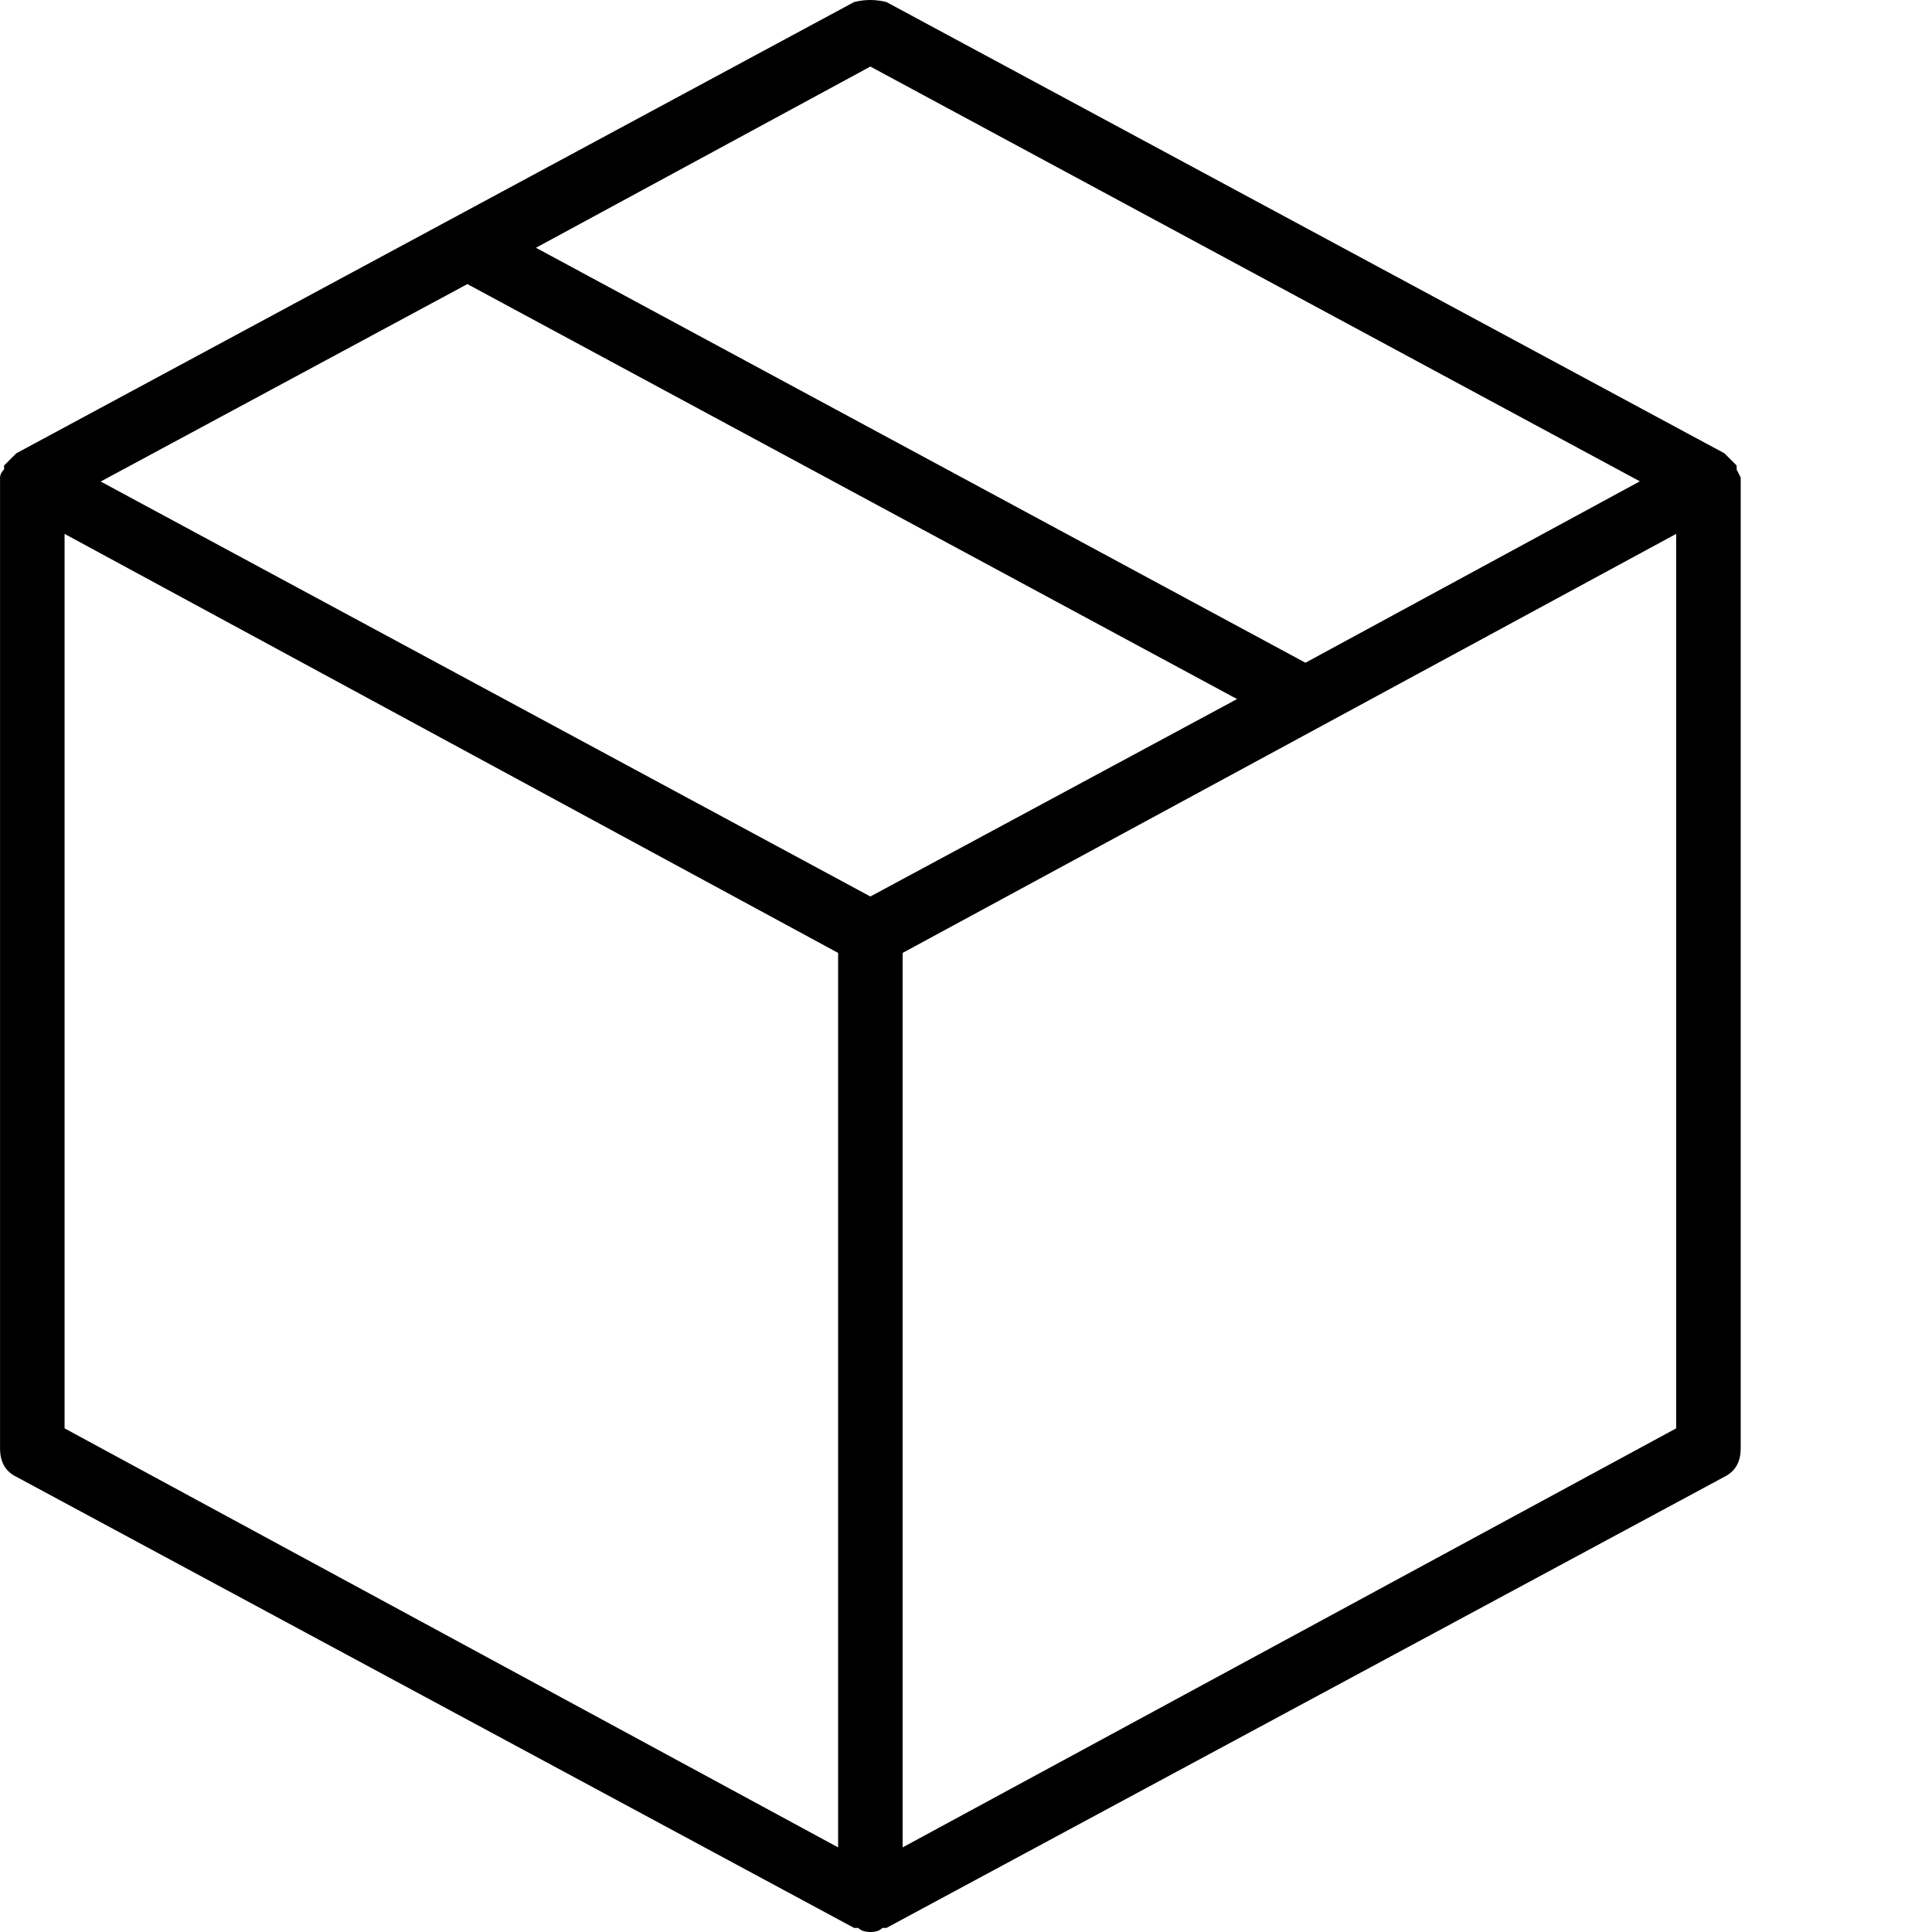
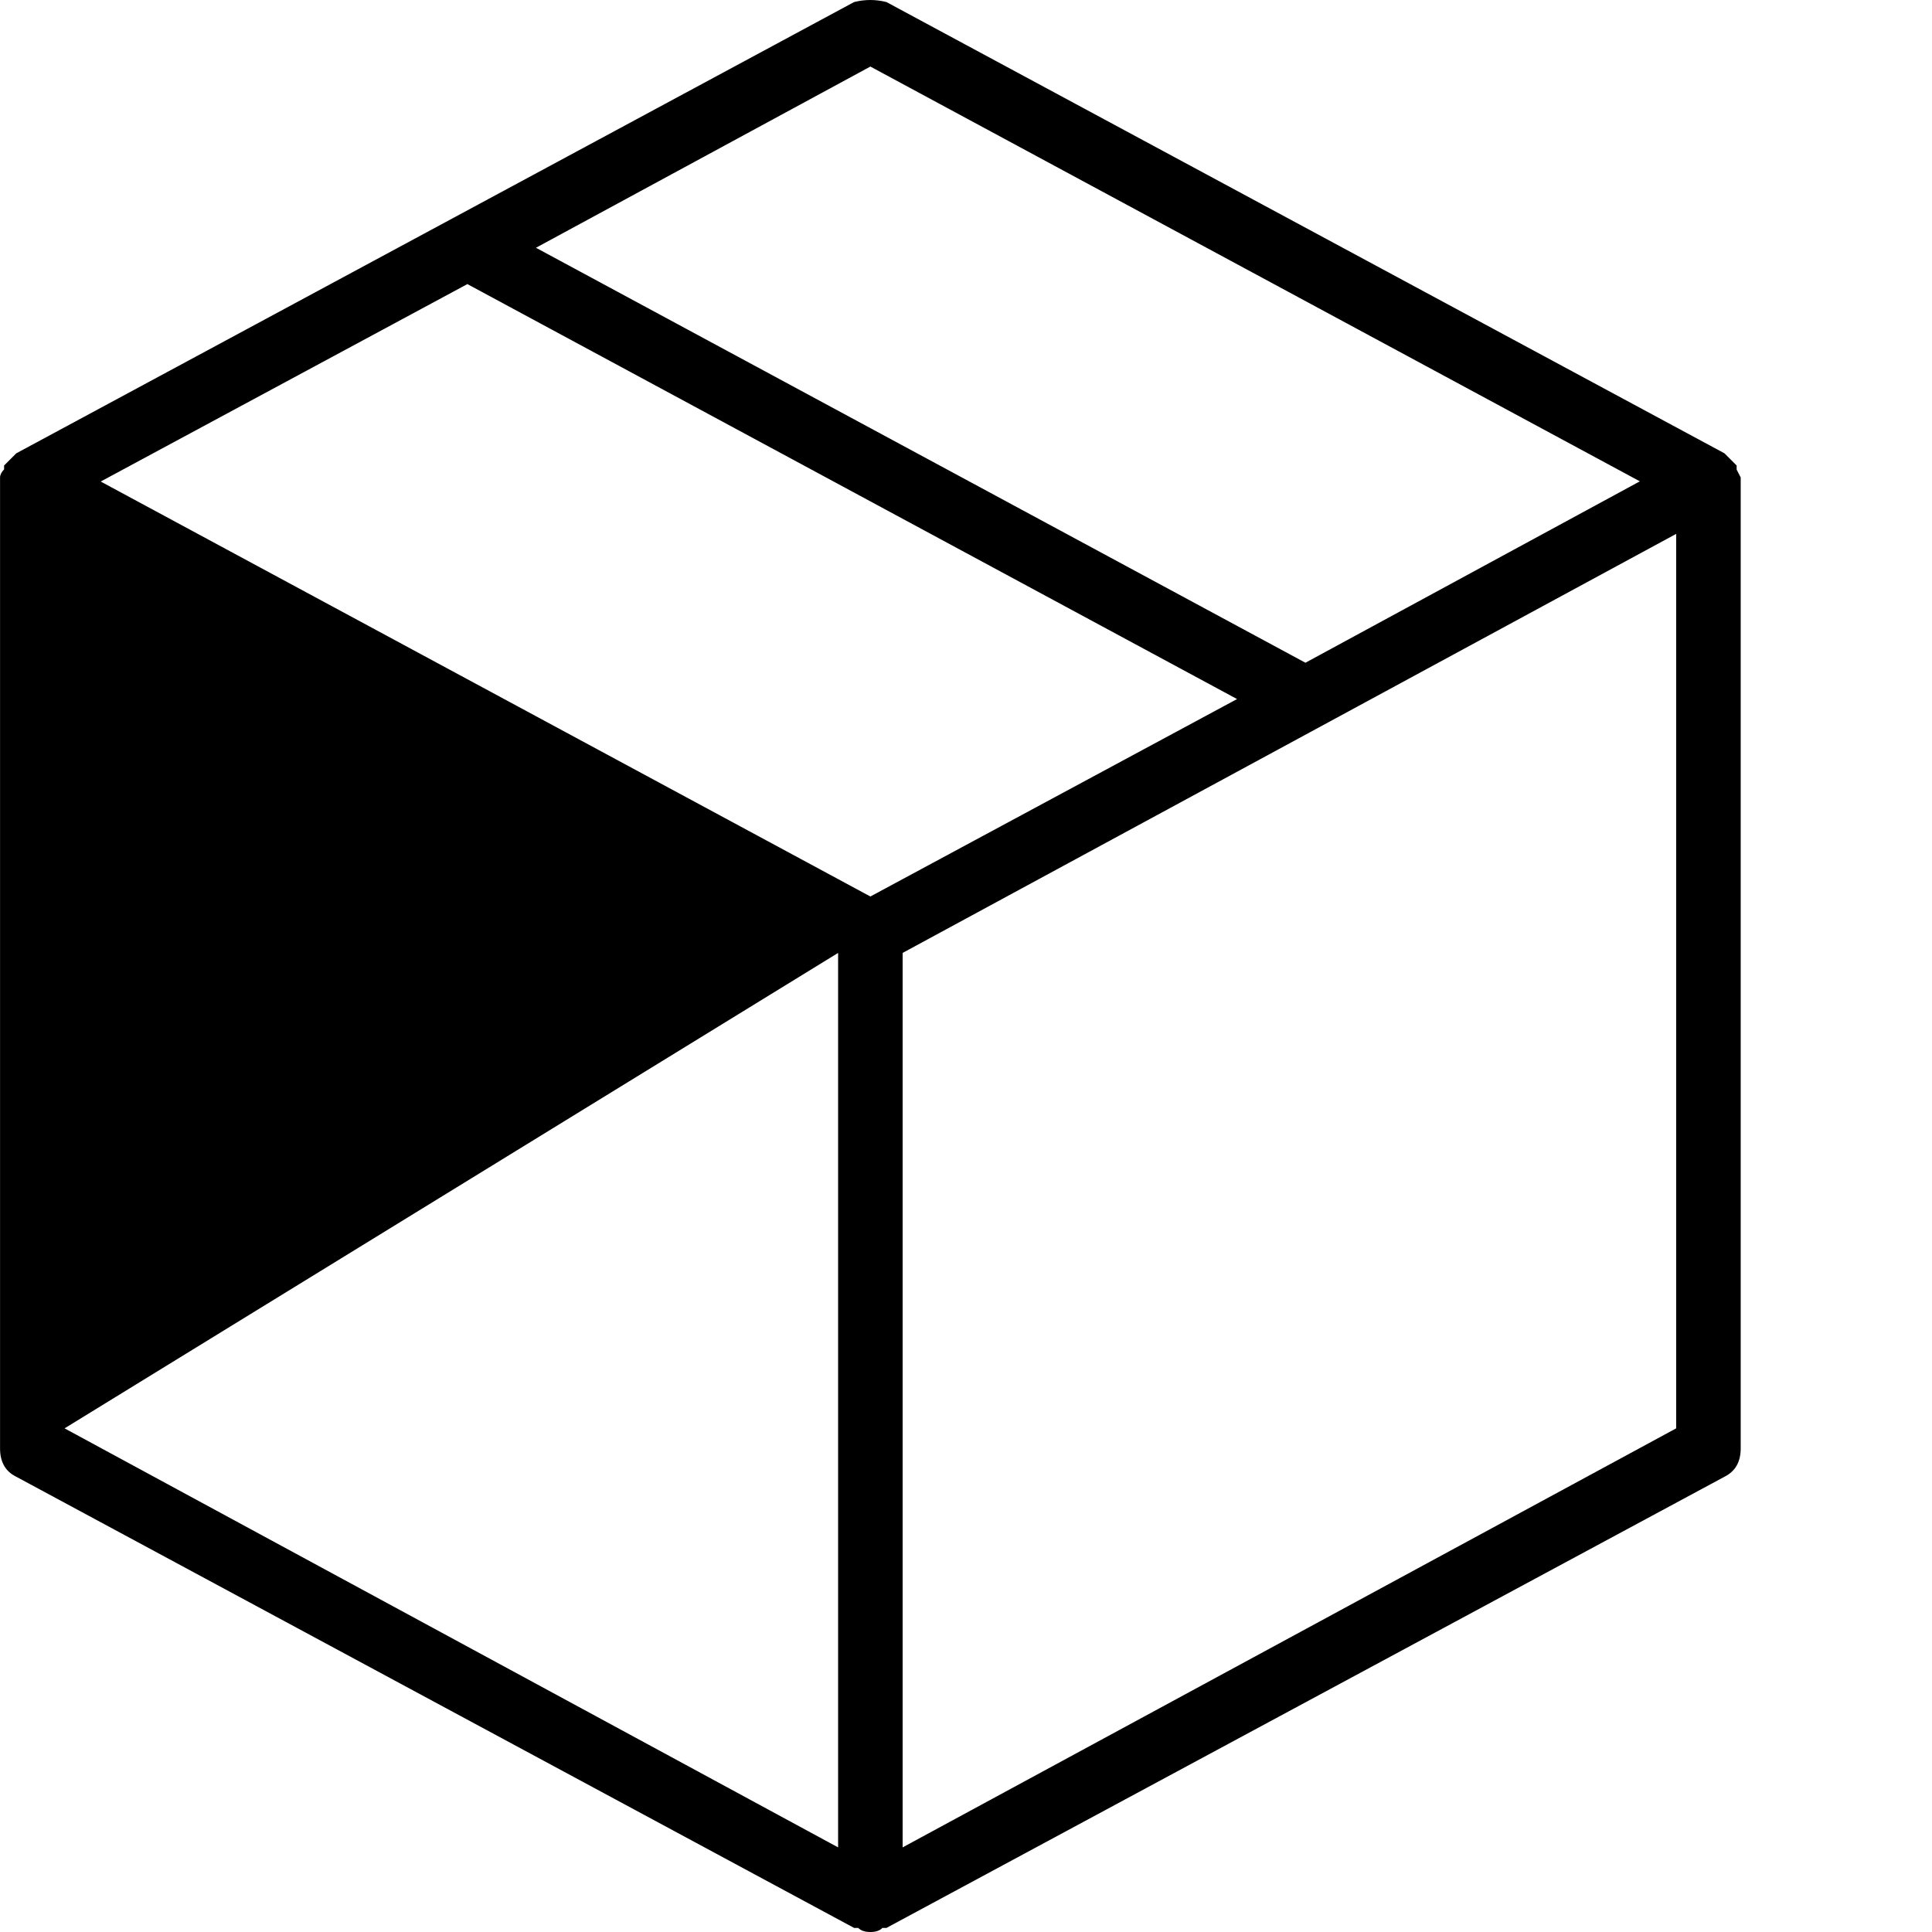
<svg xmlns="http://www.w3.org/2000/svg" t="1749974736421" class="icon" viewBox="0 0 1024 1024" version="1.1" p-id="18601" width="200" height="200">
-   <path d="M922.603 767.706c0 7.168-2.867 12.083-8.499 14.95L469.813 1021.85 467.663 1021.85C466.332 1023.283 464.182 1024 461.315 1024c-2.867 0-5.017-0.717-6.451-2.15L452.713 1021.85 8.524 782.655C2.893 779.891 0.026 774.873 0.026 767.706L0.026 255.219 0.026 253.069c0-1.331 0.717-2.867 2.15-4.301L2.176 246.72l4.301-4.301 2.15-2.15L452.713 1.075c5.734-1.434 11.366-1.434 17.1 0l444.189 239.194 2.15 2.15 4.301 4.301 0 2.15L922.603 253.069l0 2.15L922.603 767.706zM34.225 757.057l409.989 222.094 0-474.088L34.225 282.968 34.225 757.057zM655.66 370.516 247.719 150.572 53.373 255.219 461.315 475.163 655.66 370.516zM284.069 131.321 691.908 351.266l177.246-96.149L461.315 35.275 284.069 131.321zM888.404 757.057l0-474.088L478.414 505.063l0 474.088L888.404 757.057z" p-id="18602" />
+   <path d="M922.603 767.706c0 7.168-2.867 12.083-8.499 14.95L469.813 1021.85 467.663 1021.85C466.332 1023.283 464.182 1024 461.315 1024c-2.867 0-5.017-0.717-6.451-2.15L452.713 1021.85 8.524 782.655C2.893 779.891 0.026 774.873 0.026 767.706L0.026 255.219 0.026 253.069c0-1.331 0.717-2.867 2.15-4.301L2.176 246.72l4.301-4.301 2.15-2.15L452.713 1.075c5.734-1.434 11.366-1.434 17.1 0l444.189 239.194 2.15 2.15 4.301 4.301 0 2.15L922.603 253.069l0 2.15L922.603 767.706zM34.225 757.057l409.989 222.094 0-474.088zM655.66 370.516 247.719 150.572 53.373 255.219 461.315 475.163 655.66 370.516zM284.069 131.321 691.908 351.266l177.246-96.149L461.315 35.275 284.069 131.321zM888.404 757.057l0-474.088L478.414 505.063l0 474.088L888.404 757.057z" p-id="18602" />
</svg>